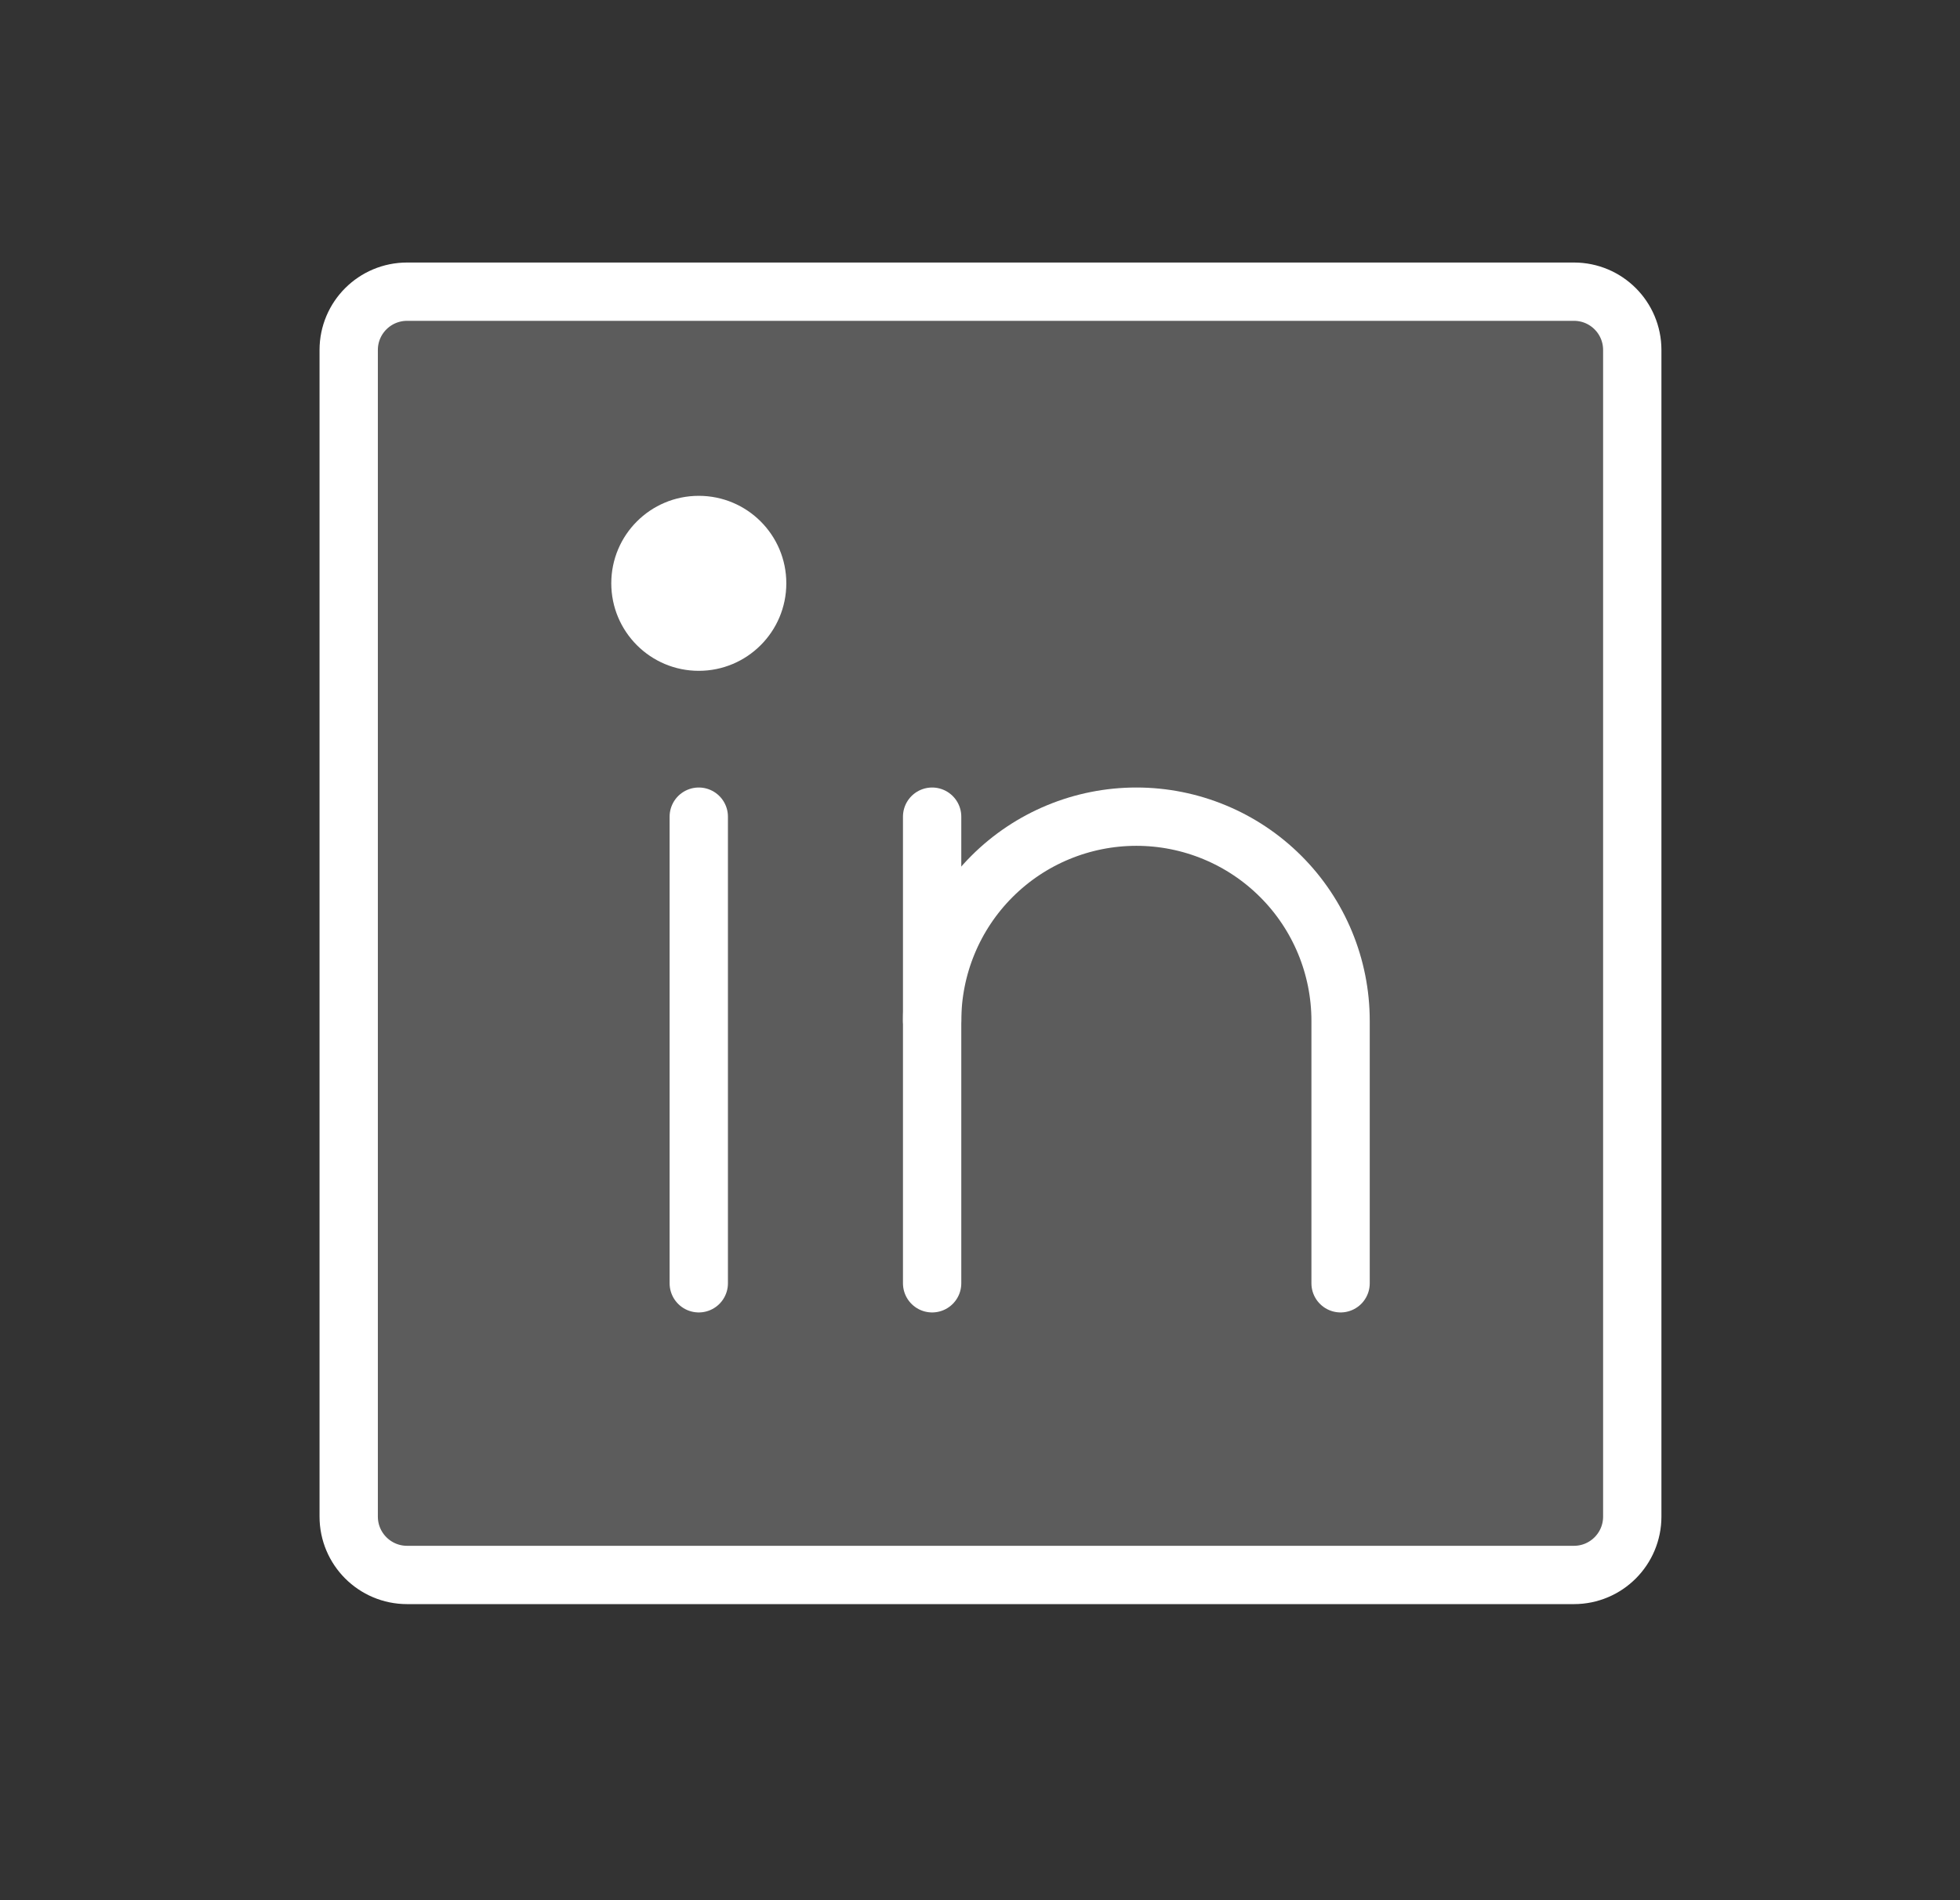
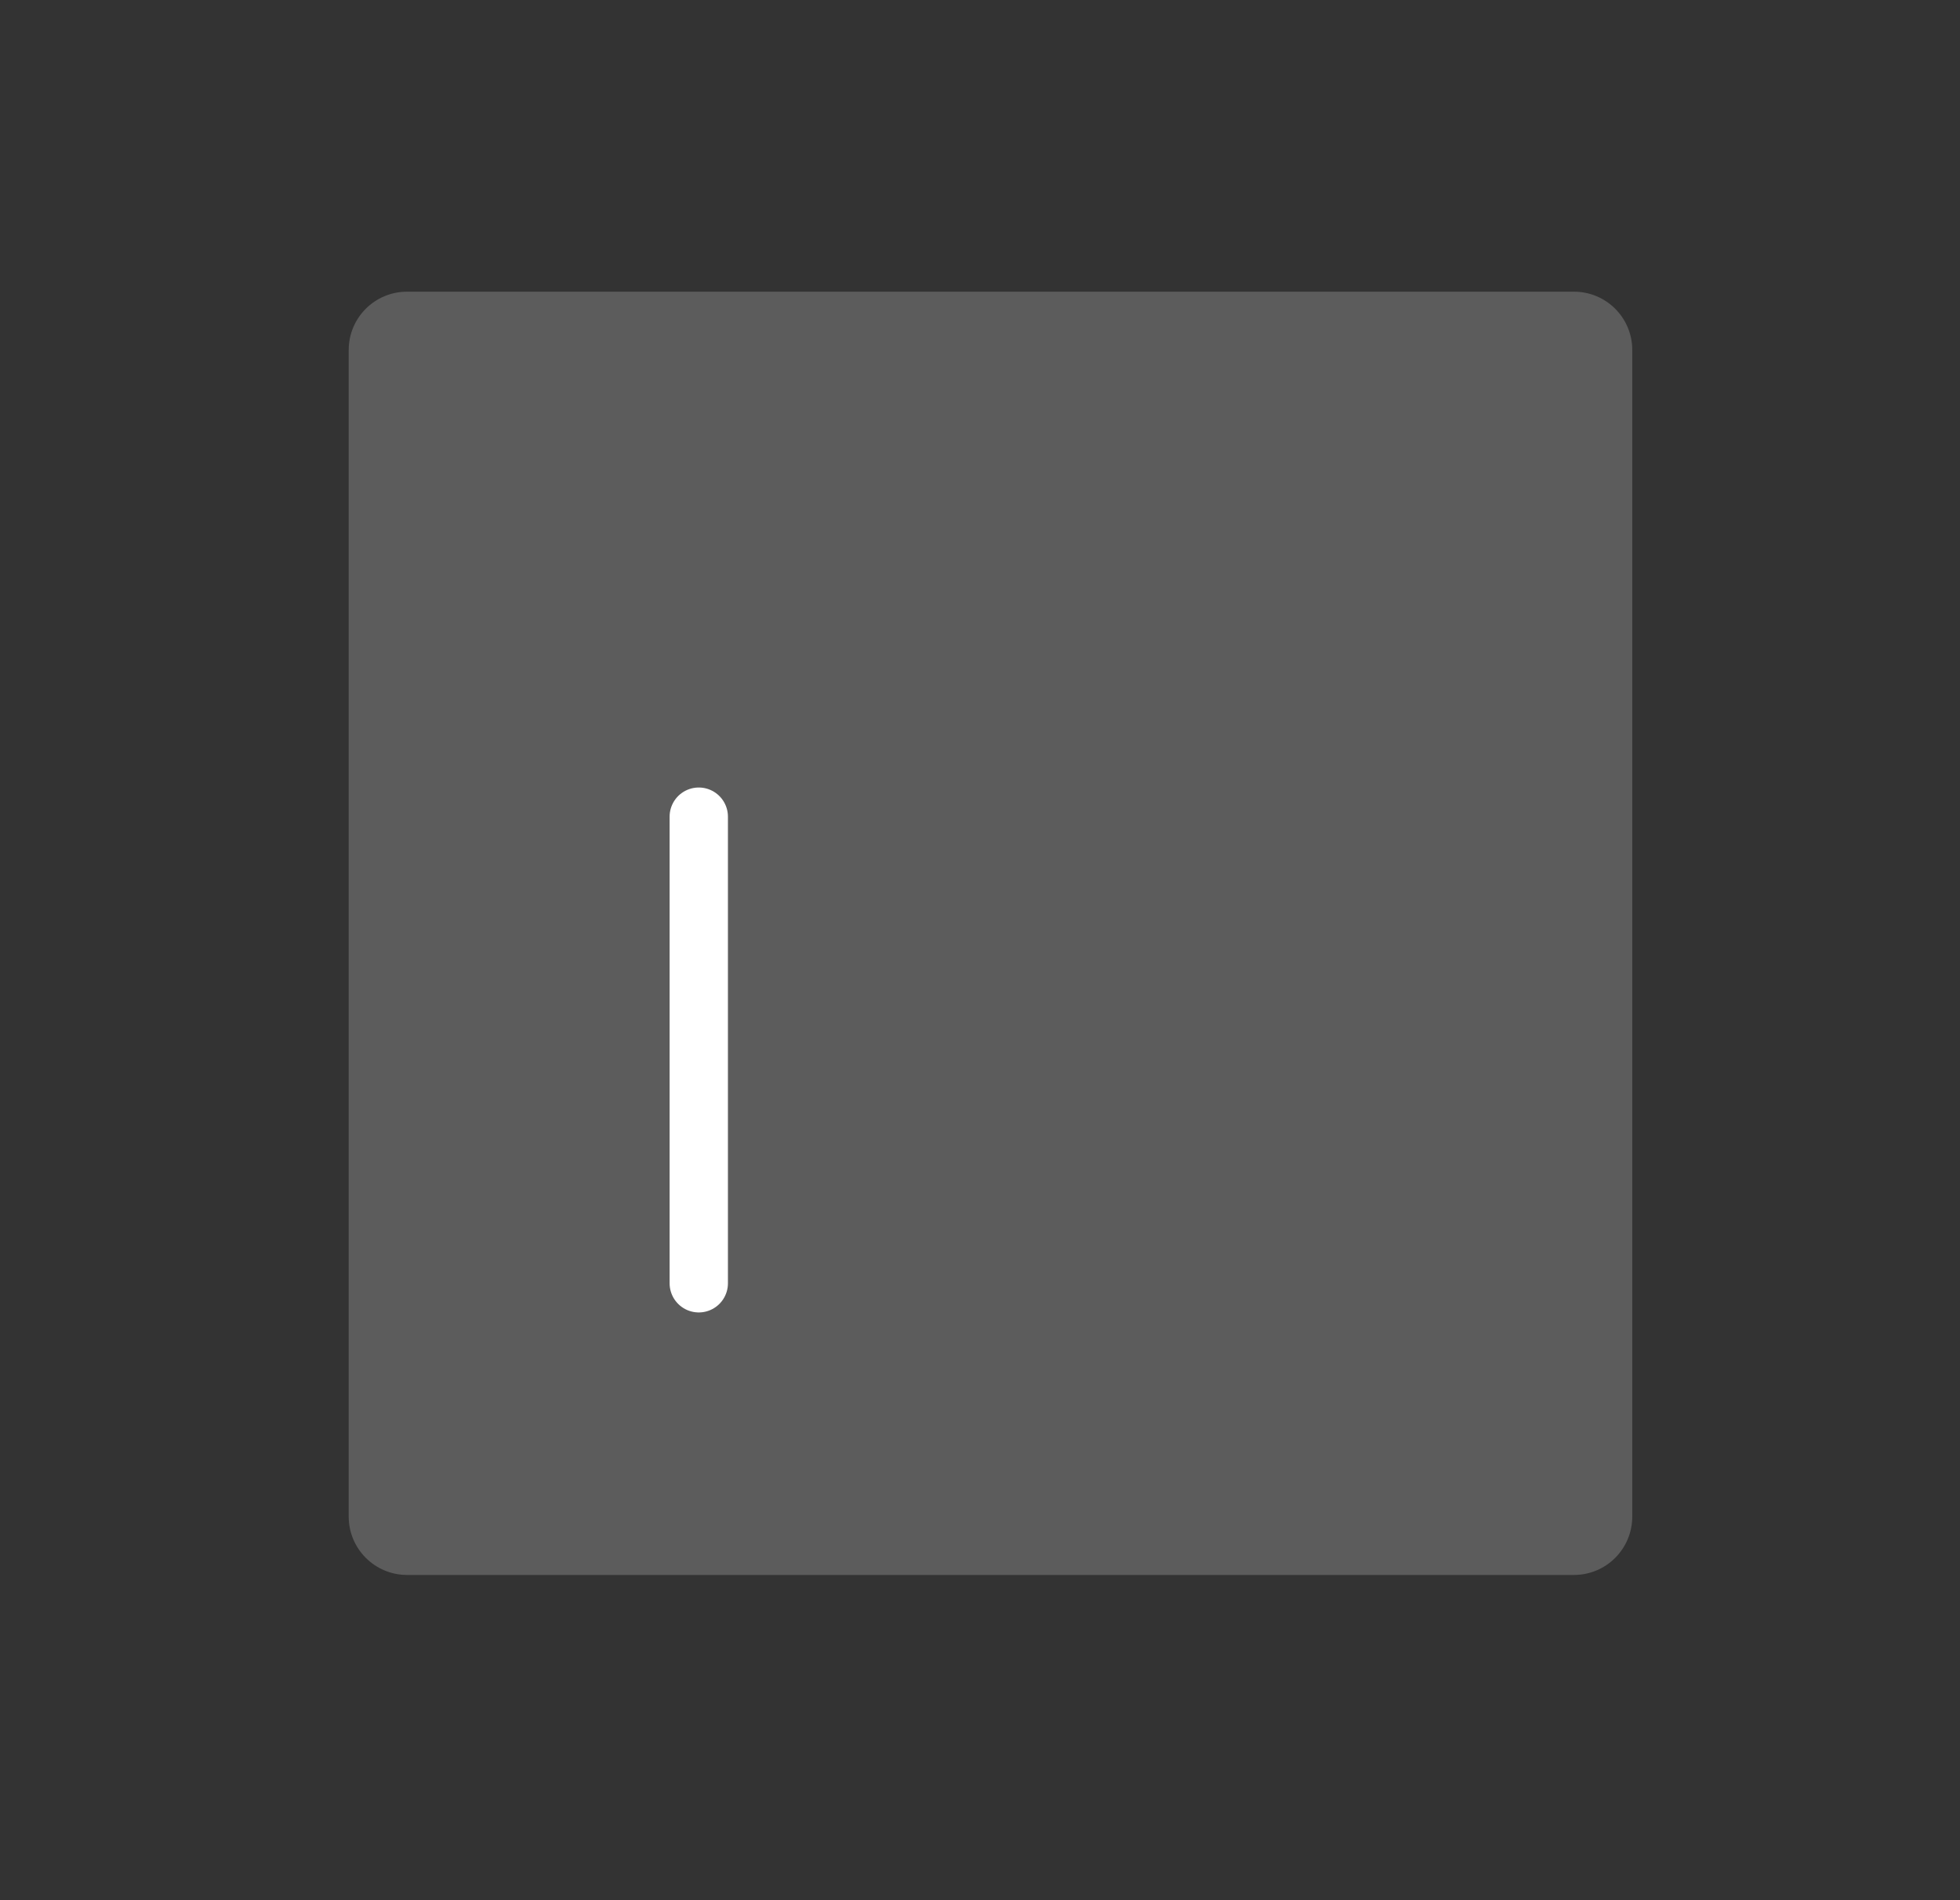
<svg xmlns="http://www.w3.org/2000/svg" width="33" height="32" viewBox="0 0 33 32" fill="none">
  <rect x="0" y="0" width="33" height="32" fill="#333333" stroke="none" />
  <path opacity="0.2" d="M26.5 4.912H6.854C6.311 4.912 5.871 5.351 5.871 5.894V25.54C5.871 26.083 6.311 26.523 6.854 26.523H26.5C27.043 26.523 27.482 26.083 27.482 25.54V5.894C27.482 5.351 27.043 4.912 26.5 4.912Z" fill="white" />
-   <path d="M26.5 4.912H6.854C6.311 4.912 5.871 5.351 5.871 5.894V25.54C5.871 26.083 6.311 26.523 6.854 26.523H26.5C27.043 26.523 27.482 26.083 27.482 25.54V5.894C27.482 5.351 27.043 4.912 26.5 4.912Z" stroke="white" stroke-width="0.982" stroke-linecap="round" stroke-linejoin="round" />
-   <path d="M15.694 13.753V21.611" stroke="white" stroke-width="0.982" stroke-linecap="round" stroke-linejoin="round" />
  <path d="M11.765 13.753V21.611" stroke="white" stroke-width="0.982" stroke-linecap="round" stroke-linejoin="round" />
-   <path d="M15.694 17.191C15.694 16.279 16.057 15.404 16.701 14.76C17.346 14.115 18.221 13.753 19.133 13.753C20.044 13.753 20.919 14.115 21.564 14.76C22.209 15.404 22.571 16.279 22.571 17.191V21.611" stroke="white" stroke-width="0.982" stroke-linecap="round" stroke-linejoin="round" />
-   <path d="M11.765 11.297C12.579 11.297 13.239 10.637 13.239 9.823C13.239 9.009 12.579 8.35 11.765 8.35C10.951 8.35 10.292 9.009 10.292 9.823C10.292 10.637 10.951 11.297 11.765 11.297Z" fill="white" />
</svg>